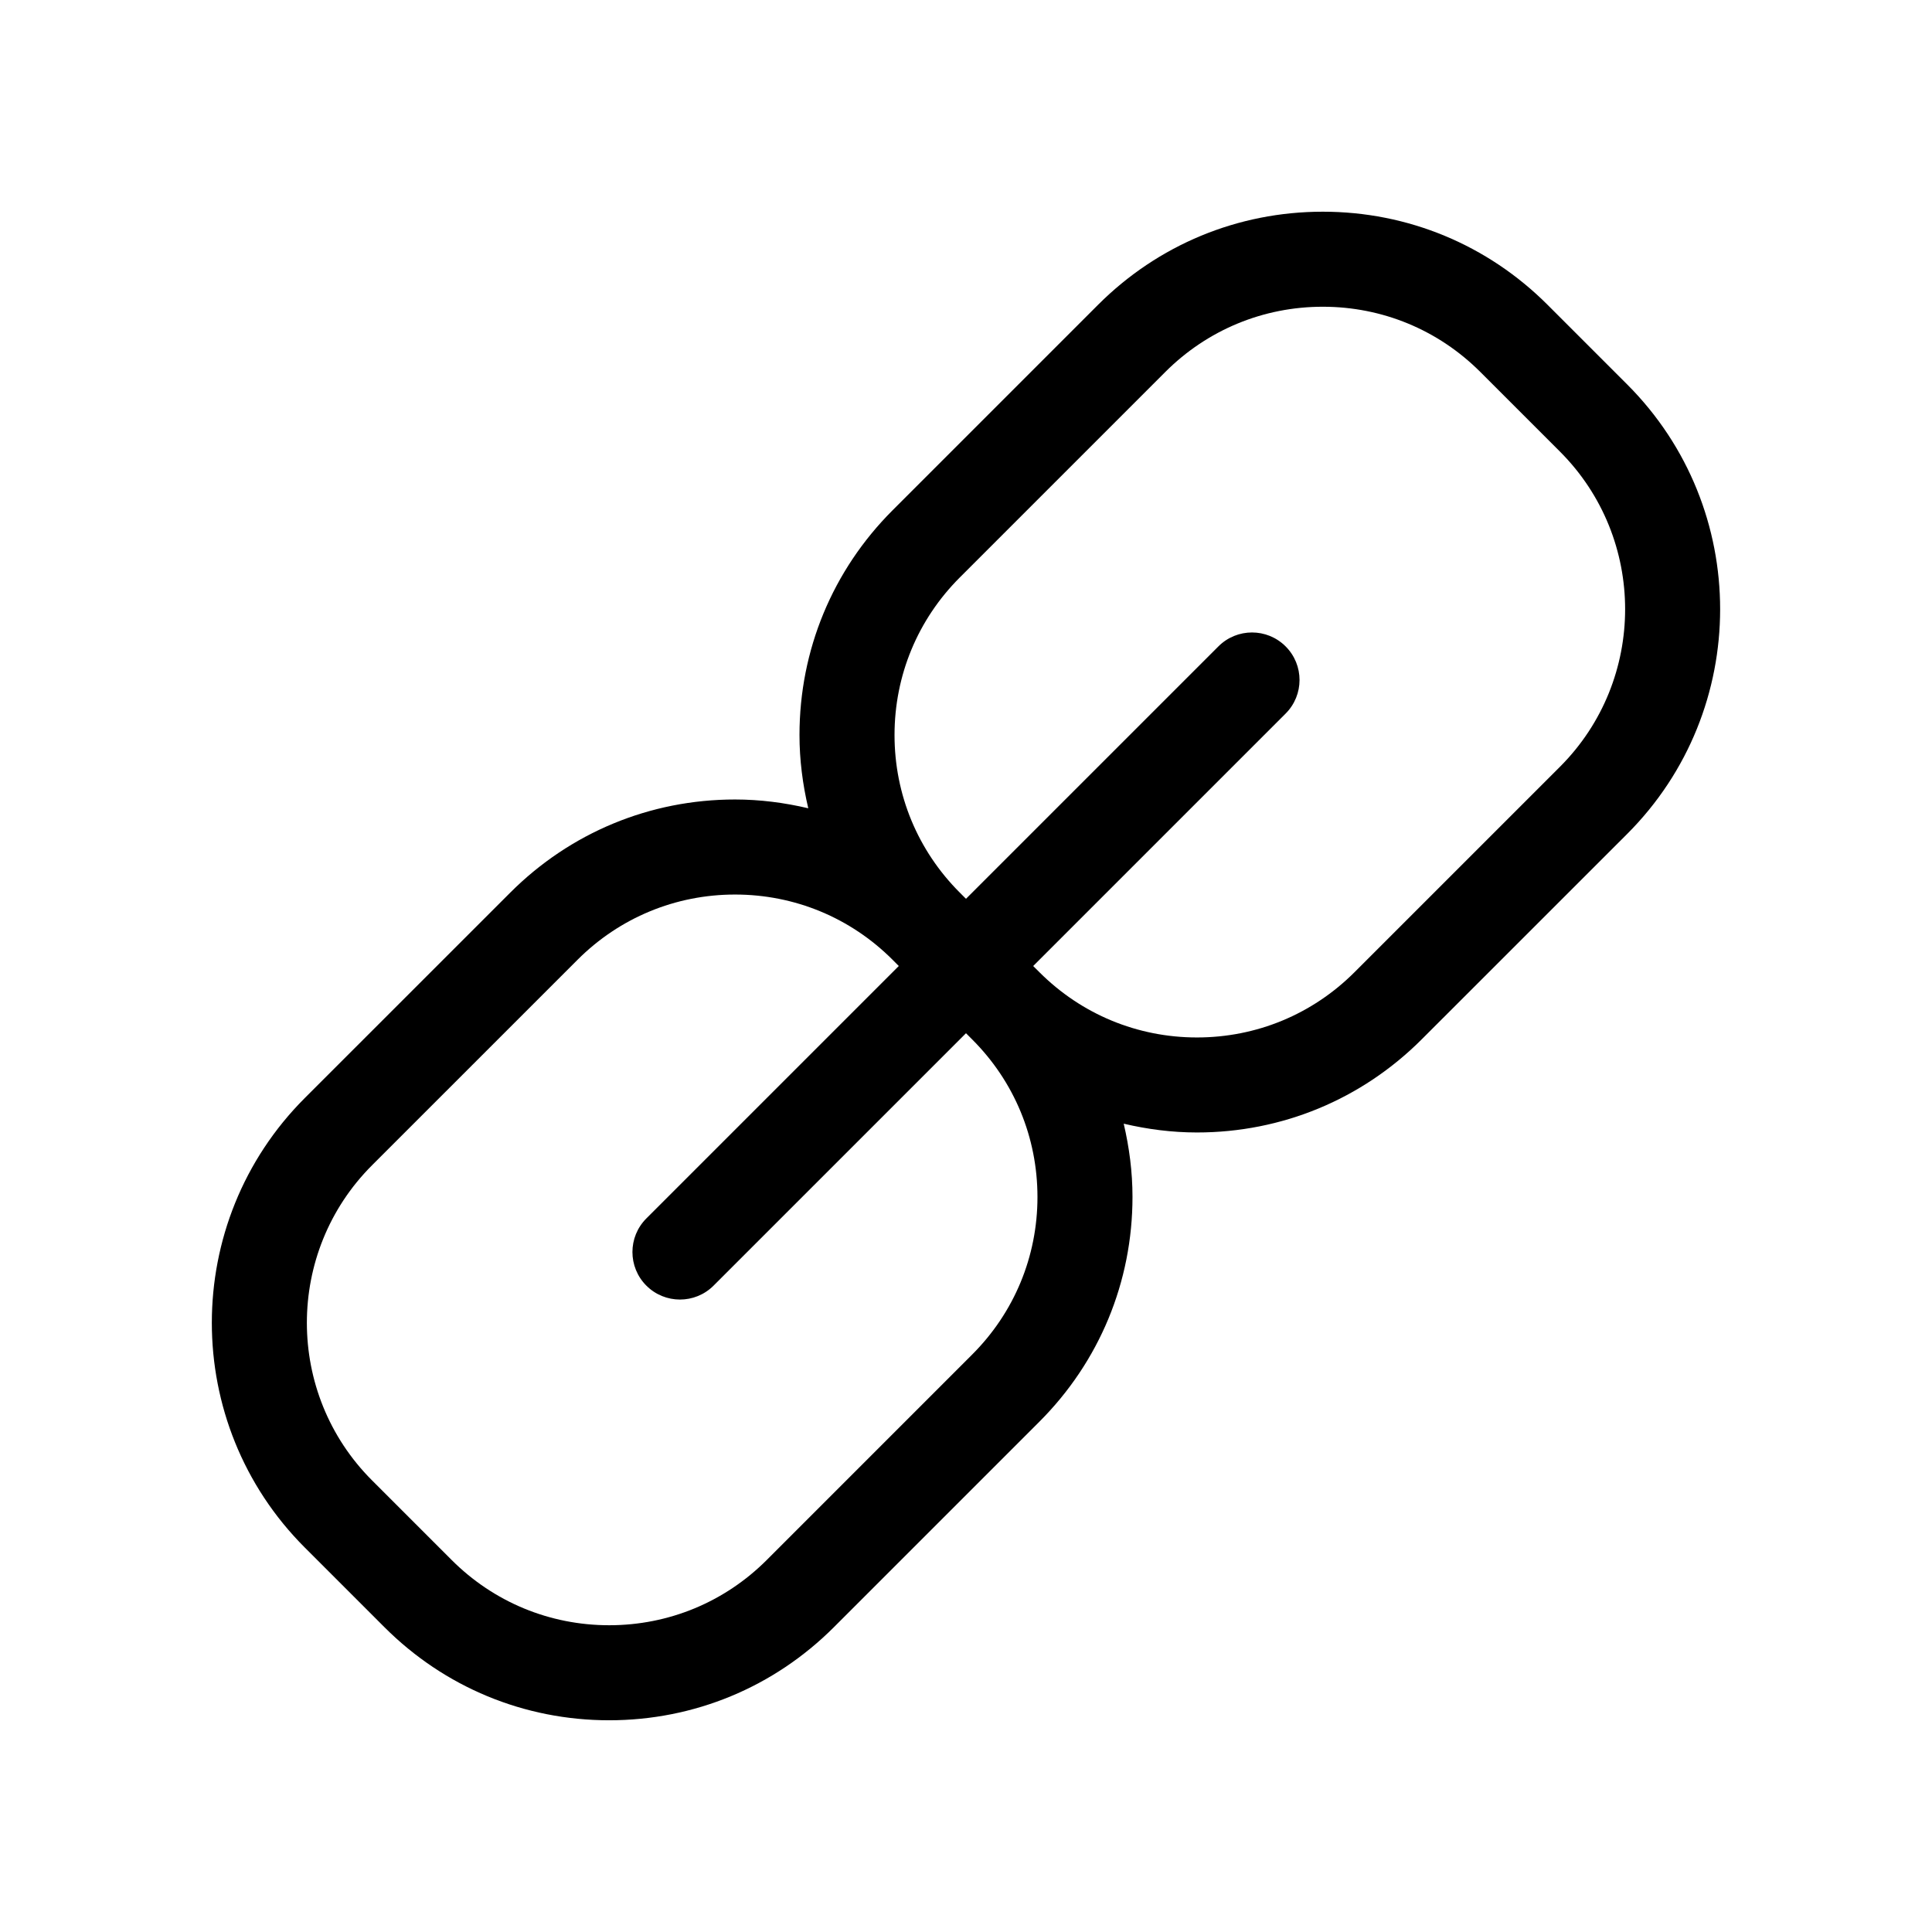
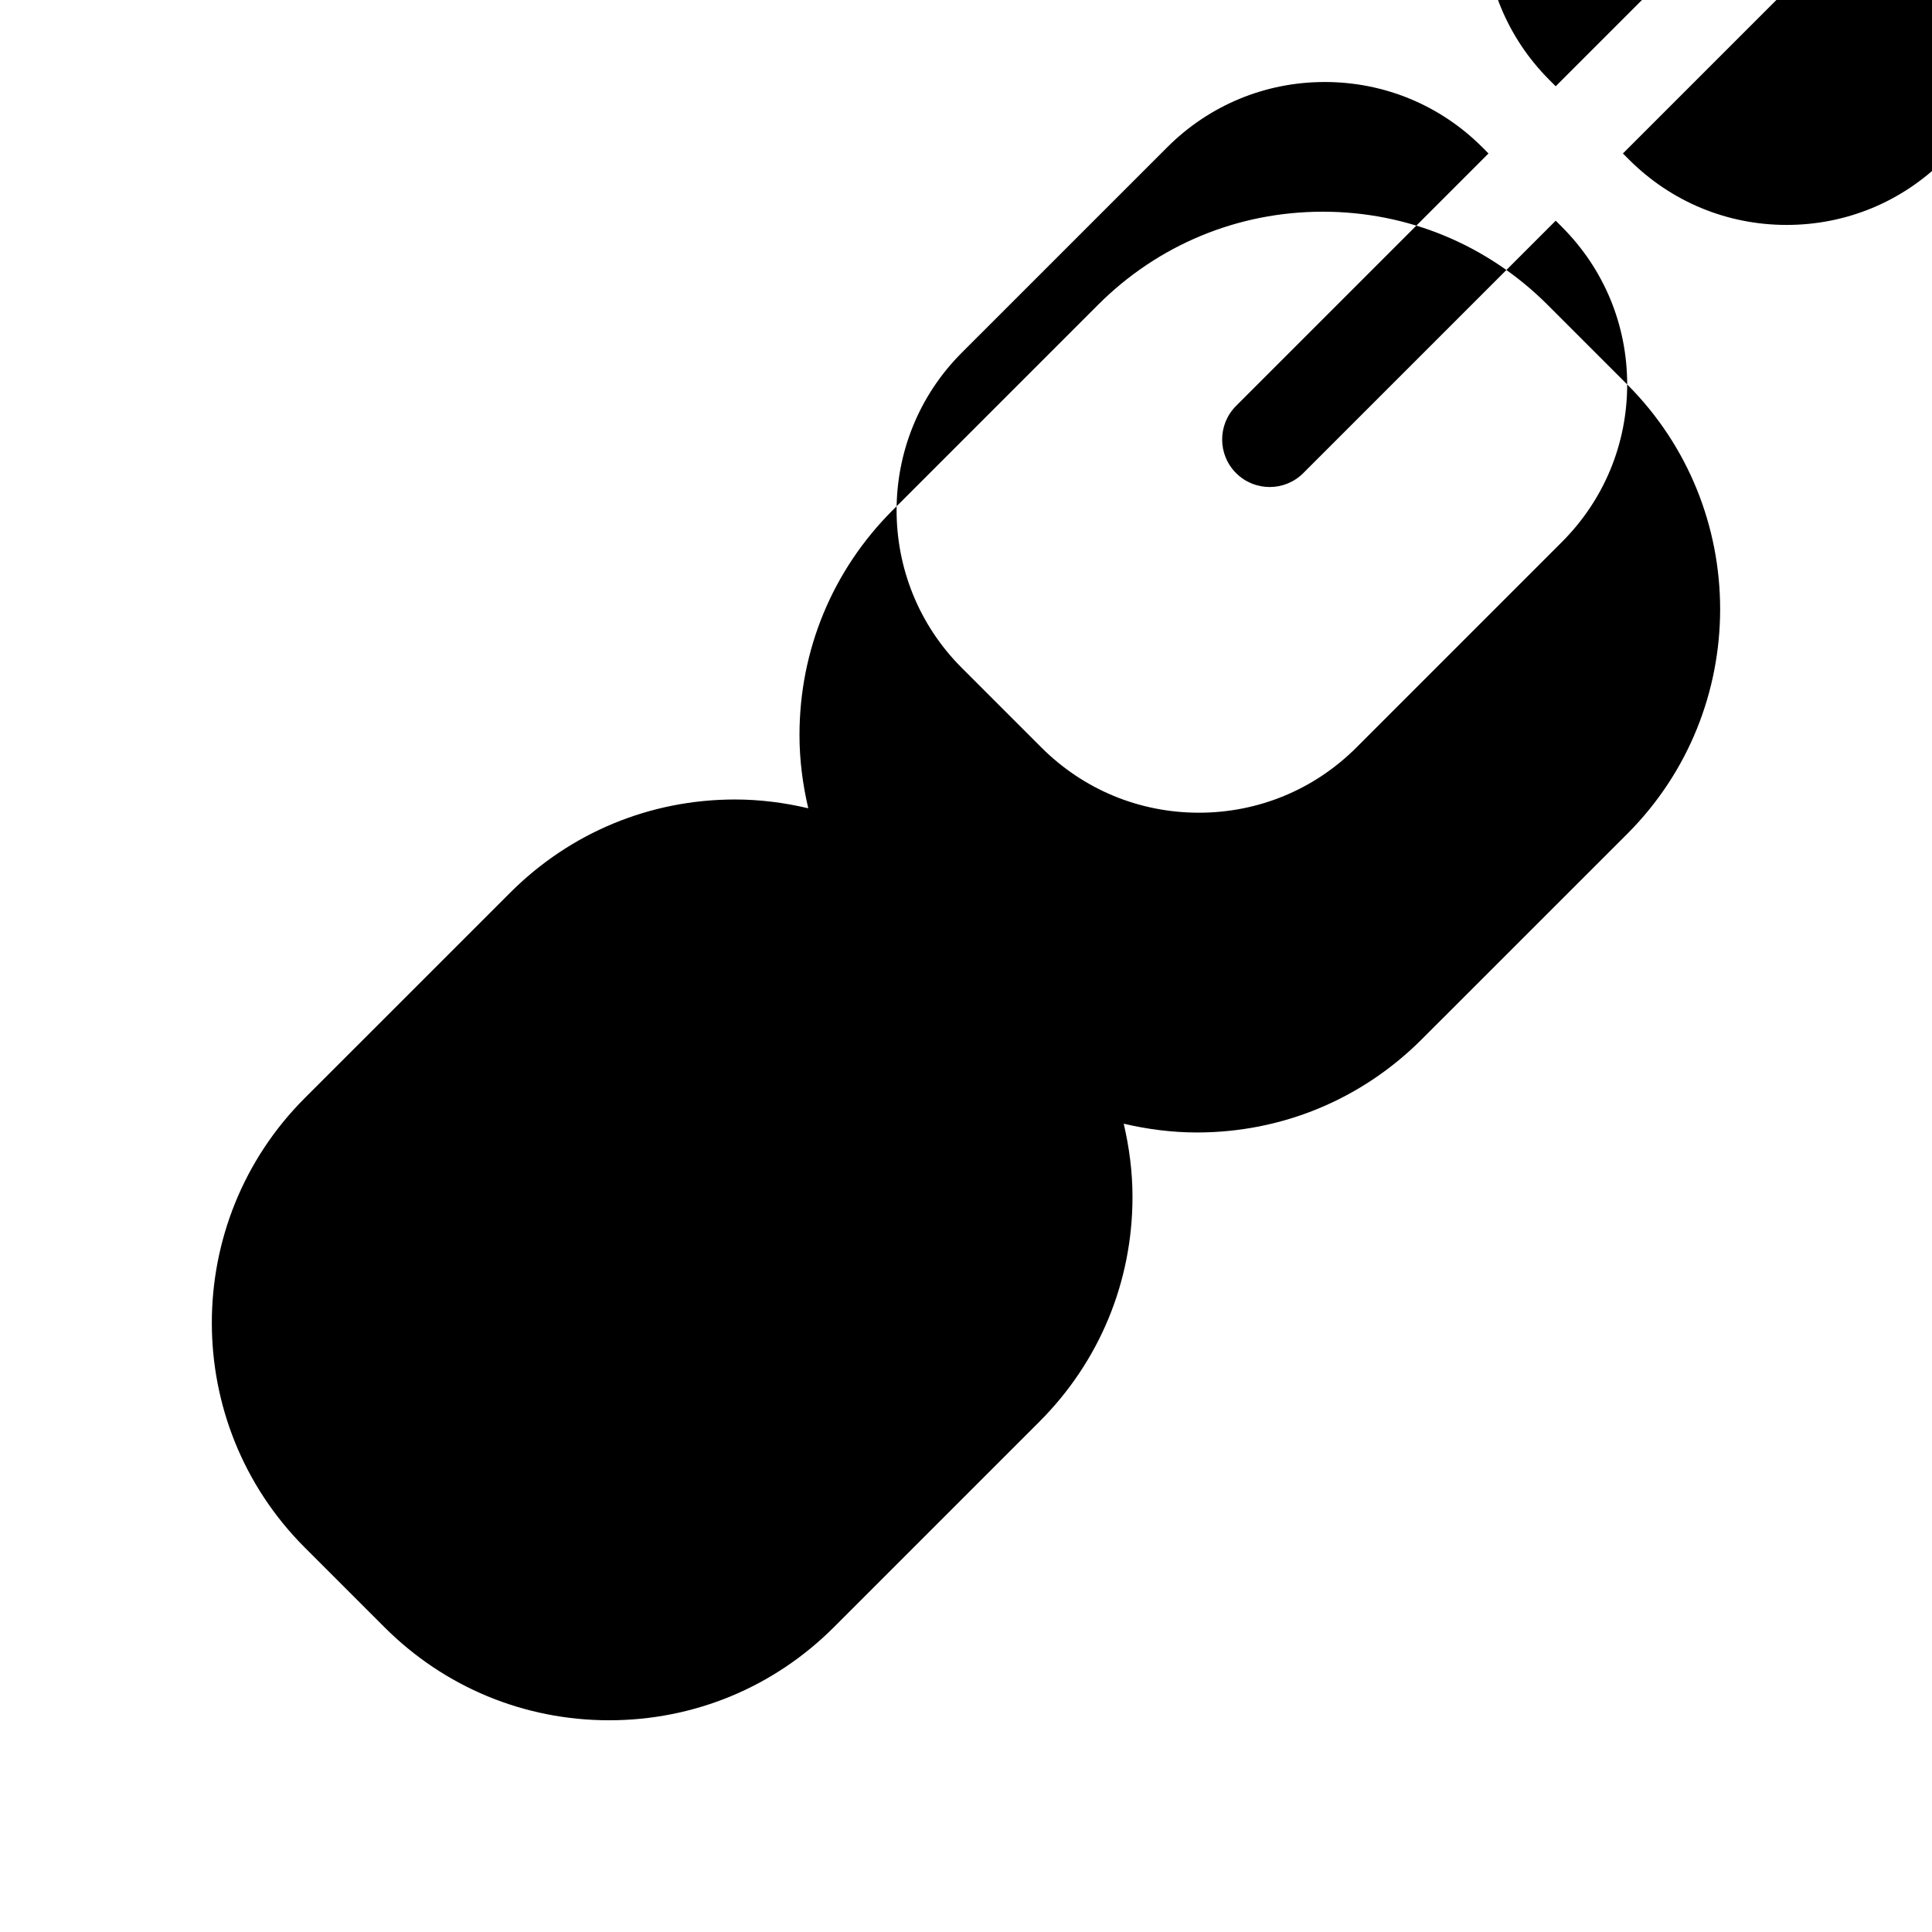
<svg xmlns="http://www.w3.org/2000/svg" fill="#000000" width="800px" height="800px" version="1.1" viewBox="144 144 512 512">
-   <path d="m575.22 245.88-21.105-21.105c-15.906-15.91-37.059-24.672-59.559-24.672s-43.648 8.762-59.559 24.672l-54.457 54.457c-15.91 15.91-24.668 37.059-24.668 59.559 0 6.629 0.852 13.113 2.328 19.41-6.297-1.48-12.781-2.328-19.41-2.328-22.5 0-43.648 8.762-59.559 24.672l-54.461 54.449c-32.844 32.844-32.844 86.281 0 119.12l21.105 21.105c15.906 15.91 37.059 24.672 59.559 24.672s43.656-8.762 59.559-24.672l54.457-54.457c15.91-15.91 24.672-37.066 24.672-59.566 0-6.625-0.852-13.113-2.328-19.406 6.293 1.48 12.777 2.328 19.406 2.328 22.5 0 43.656-8.762 59.559-24.672l54.461-54.445c32.844-32.844 32.844-86.281 0-119.12zm-156.28 215.33c0 15.77-6.141 30.598-17.297 41.75l-54.449 54.457c-11.156 11.148-25.977 17.289-41.75 17.289-15.773 0-30.598-6.141-41.75-17.289l-21.105-21.105c-23.02-23.02-23.02-60.477 0-83.5l54.457-54.453c11.156-11.156 25.98-17.297 41.75-17.297 15.773 0 30.598 6.141 41.75 17.289l1.641 1.652-66.895 66.895c-4.922 4.918-4.922 12.891 0 17.809 2.457 2.457 5.684 3.688 8.906 3.688 3.223 0 6.445-1.23 8.906-3.688l66.895-66.891 1.648 1.652c11.148 11.145 17.293 25.973 17.293 41.742zm138.47-114.01-54.453 54.449c-11.156 11.148-25.977 17.289-41.75 17.289-15.773 0-30.598-6.141-41.75-17.289l-1.652-1.645 66.895-66.895c4.922-4.918 4.922-12.891 0-17.809-4.922-4.922-12.891-4.922-17.809 0l-66.895 66.891-1.648-1.648c-11.148-11.148-17.289-25.977-17.289-41.75 0-15.77 6.141-30.598 17.289-41.75l54.457-54.457c11.156-11.156 25.98-17.297 41.75-17.297 15.773 0 30.598 6.141 41.75 17.289l21.105 21.105c23.02 23.031 23.02 60.492 0 83.516z" />
+   <path d="m575.22 245.88-21.105-21.105c-15.906-15.91-37.059-24.672-59.559-24.672s-43.648 8.762-59.559 24.672l-54.457 54.457c-15.91 15.91-24.668 37.059-24.668 59.559 0 6.629 0.852 13.113 2.328 19.41-6.297-1.48-12.781-2.328-19.41-2.328-22.5 0-43.648 8.762-59.559 24.672l-54.461 54.449c-32.844 32.844-32.844 86.281 0 119.12l21.105 21.105c15.906 15.91 37.059 24.672 59.559 24.672s43.656-8.762 59.559-24.672l54.457-54.457c15.91-15.91 24.672-37.066 24.672-59.566 0-6.625-0.852-13.113-2.328-19.406 6.293 1.48 12.777 2.328 19.406 2.328 22.5 0 43.656-8.762 59.559-24.672l54.461-54.445c32.844-32.844 32.844-86.281 0-119.12zc0 15.77-6.141 30.598-17.297 41.75l-54.449 54.457c-11.156 11.148-25.977 17.289-41.75 17.289-15.773 0-30.598-6.141-41.75-17.289l-21.105-21.105c-23.02-23.02-23.02-60.477 0-83.5l54.457-54.453c11.156-11.156 25.98-17.297 41.75-17.297 15.773 0 30.598 6.141 41.75 17.289l1.641 1.652-66.895 66.895c-4.922 4.918-4.922 12.891 0 17.809 2.457 2.457 5.684 3.688 8.906 3.688 3.223 0 6.445-1.23 8.906-3.688l66.895-66.891 1.648 1.652c11.148 11.145 17.293 25.973 17.293 41.742zm138.47-114.01-54.453 54.449c-11.156 11.148-25.977 17.289-41.75 17.289-15.773 0-30.598-6.141-41.75-17.289l-1.652-1.645 66.895-66.895c4.922-4.918 4.922-12.891 0-17.809-4.922-4.922-12.891-4.922-17.809 0l-66.895 66.891-1.648-1.648c-11.148-11.148-17.289-25.977-17.289-41.75 0-15.77 6.141-30.598 17.289-41.75l54.457-54.457c11.156-11.156 25.98-17.297 41.75-17.297 15.773 0 30.598 6.141 41.75 17.289l21.105 21.105c23.02 23.031 23.02 60.492 0 83.516z" />
</svg>